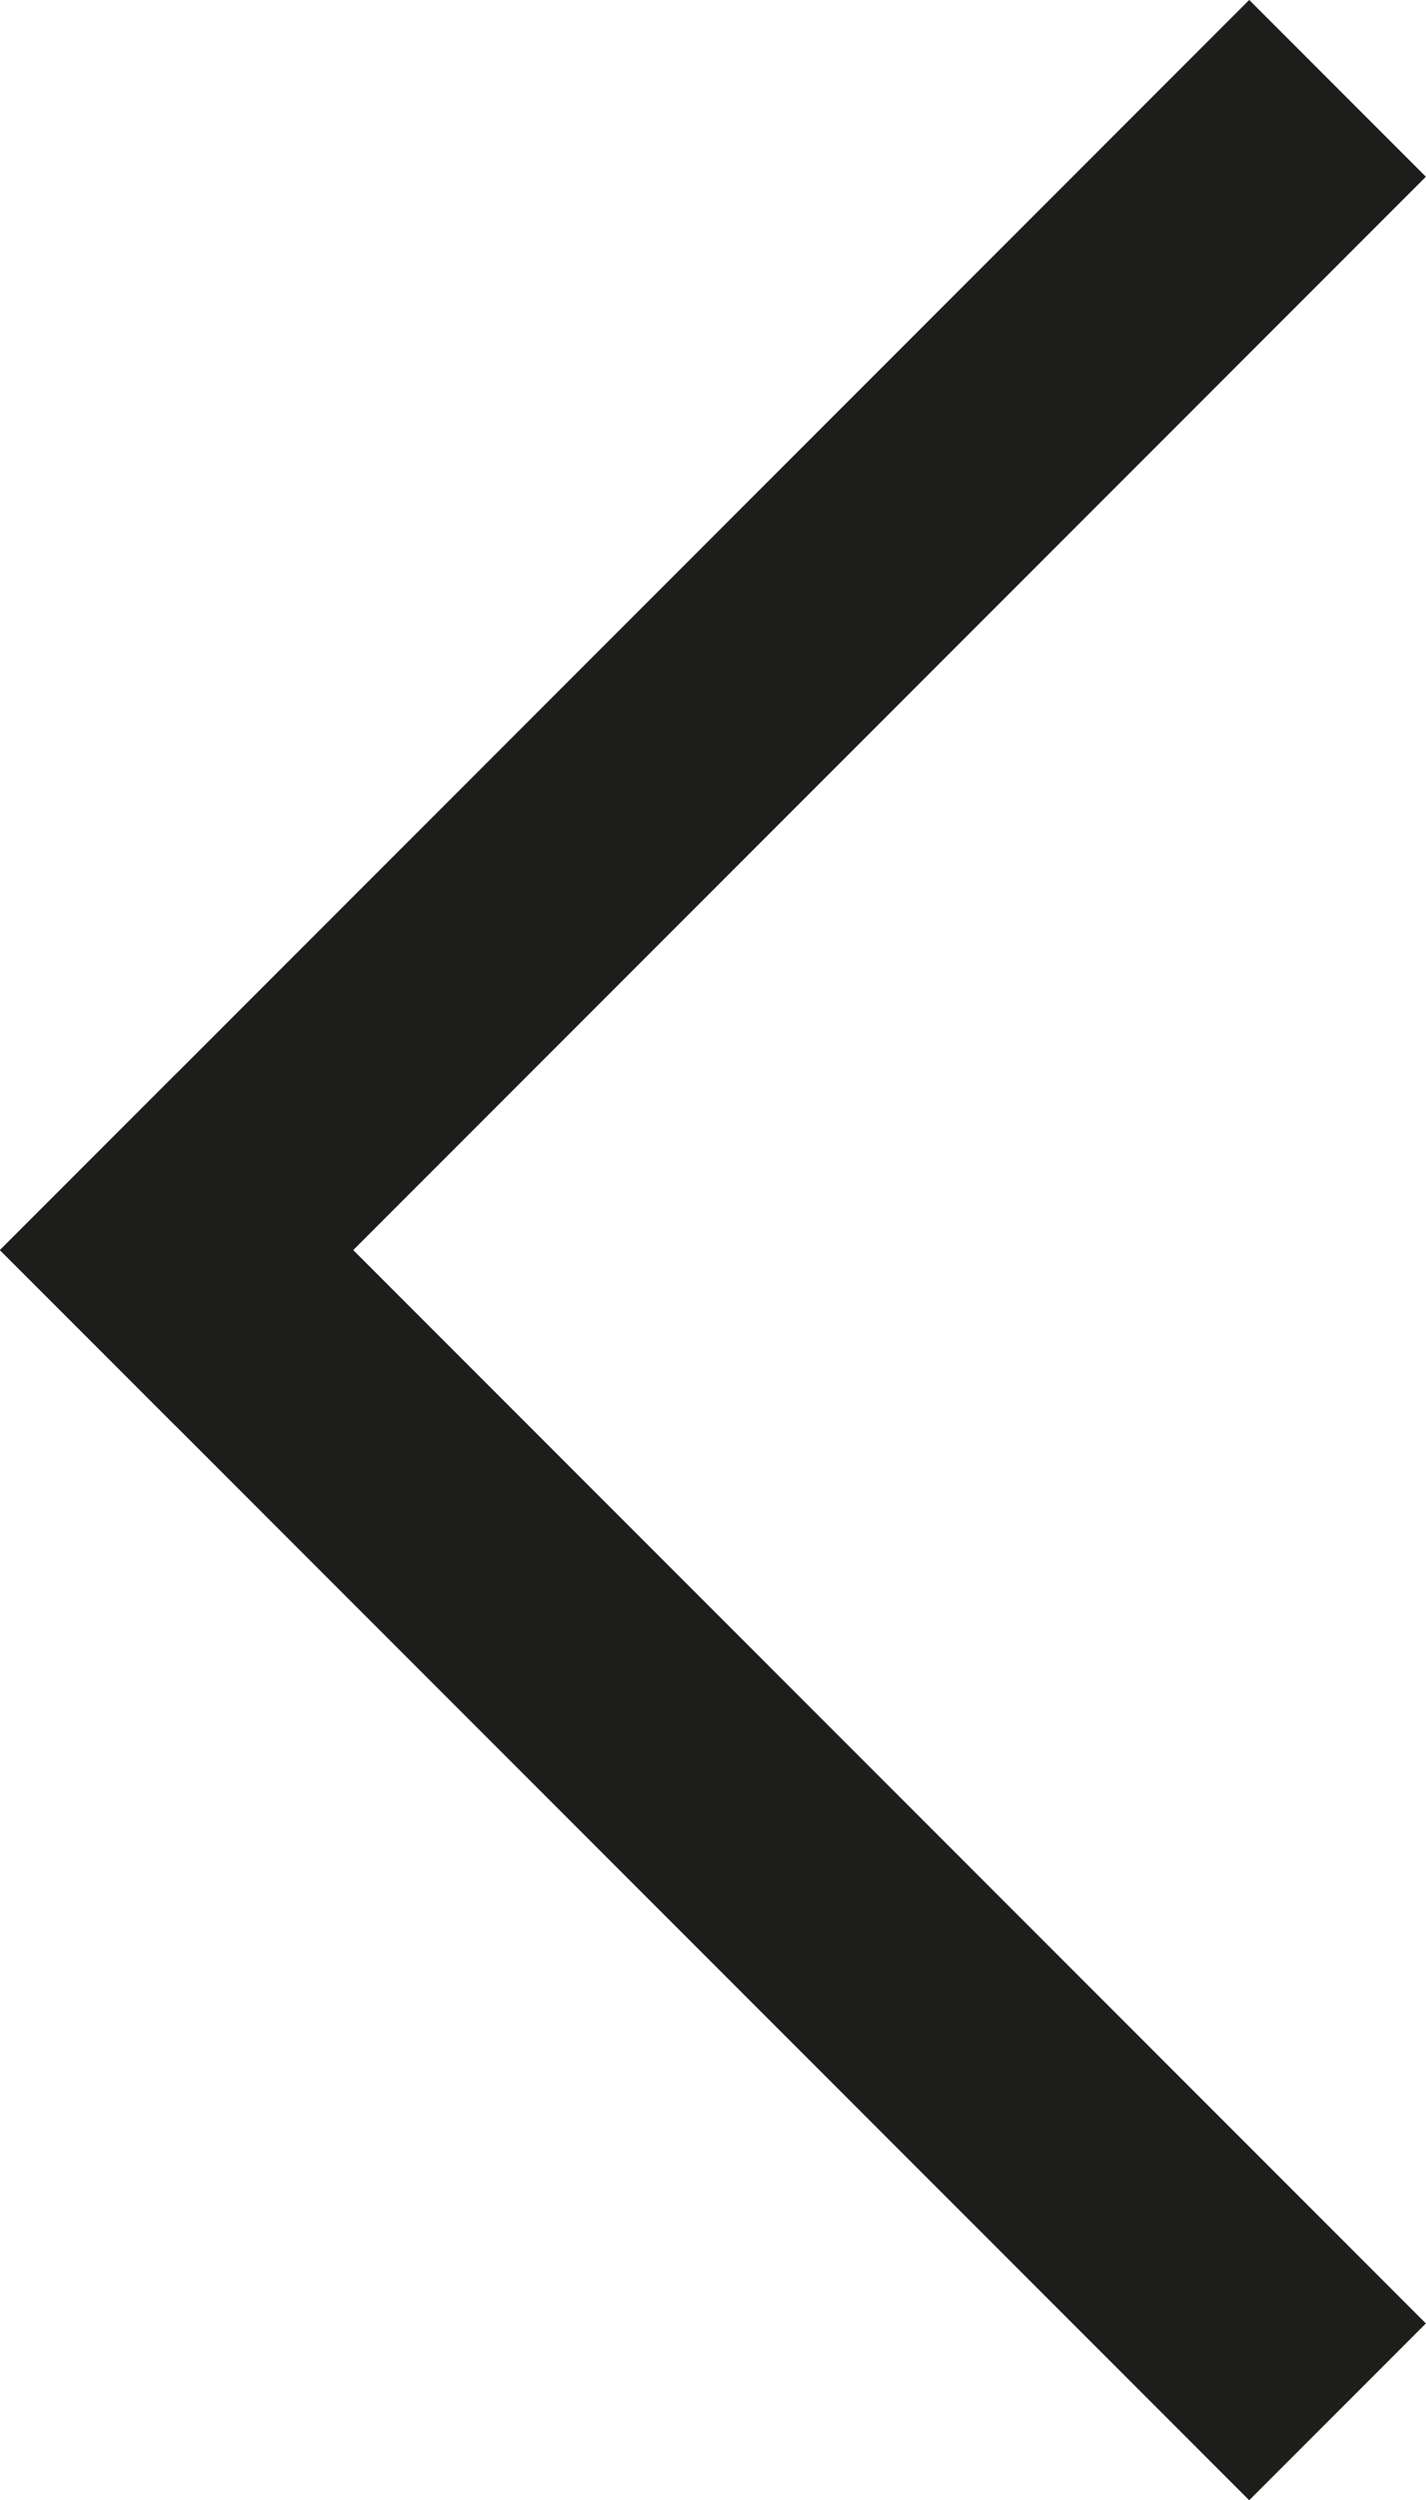
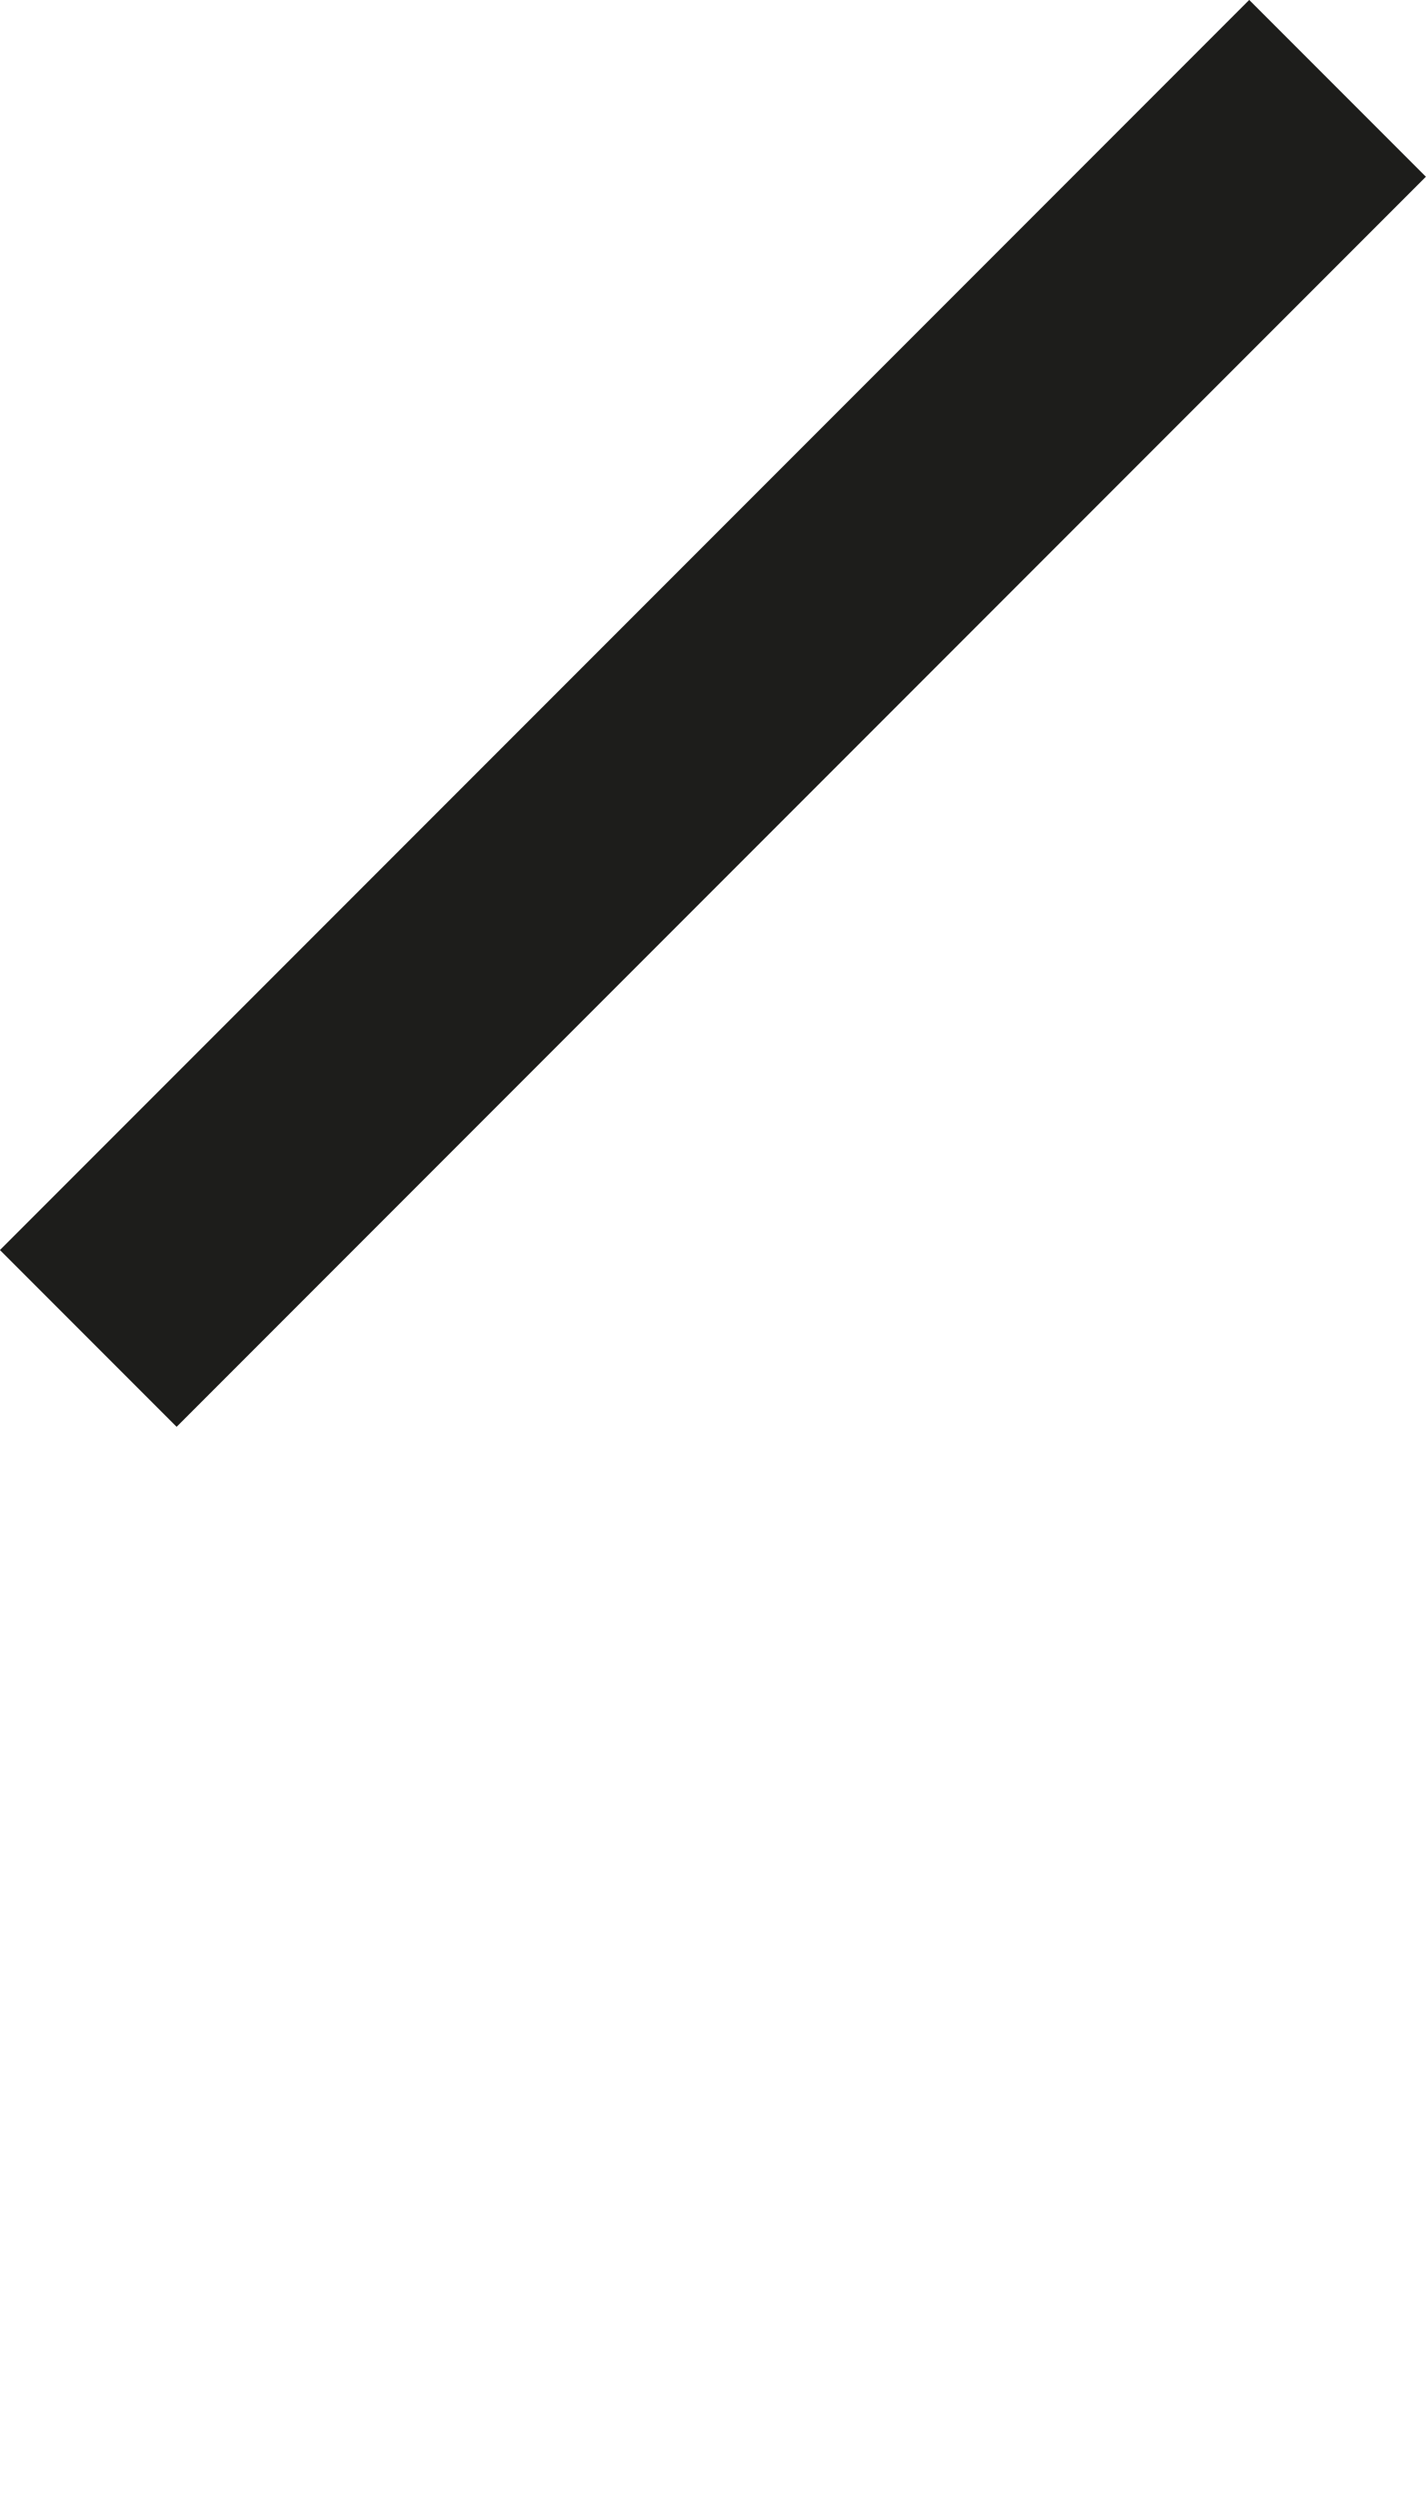
<svg xmlns="http://www.w3.org/2000/svg" id="Ebene_2" data-name="Ebene 2" viewBox="0 0 8.561 15">
  <defs>
    <style>
      .cls-1 {
        fill: none;
        stroke: #1d1d1b;
        stroke-width: 1.5px;
      }
    </style>
  </defs>
  <g id="Ebene_1-2" data-name="Ebene 1">
    <line class="cls-1" x1="8.03" y1=".53" x2=".53" y2="8.03" />
-     <line class="cls-1" x1=".53" y1="6.97" x2="8.03" y2="14.47" />
  </g>
</svg>